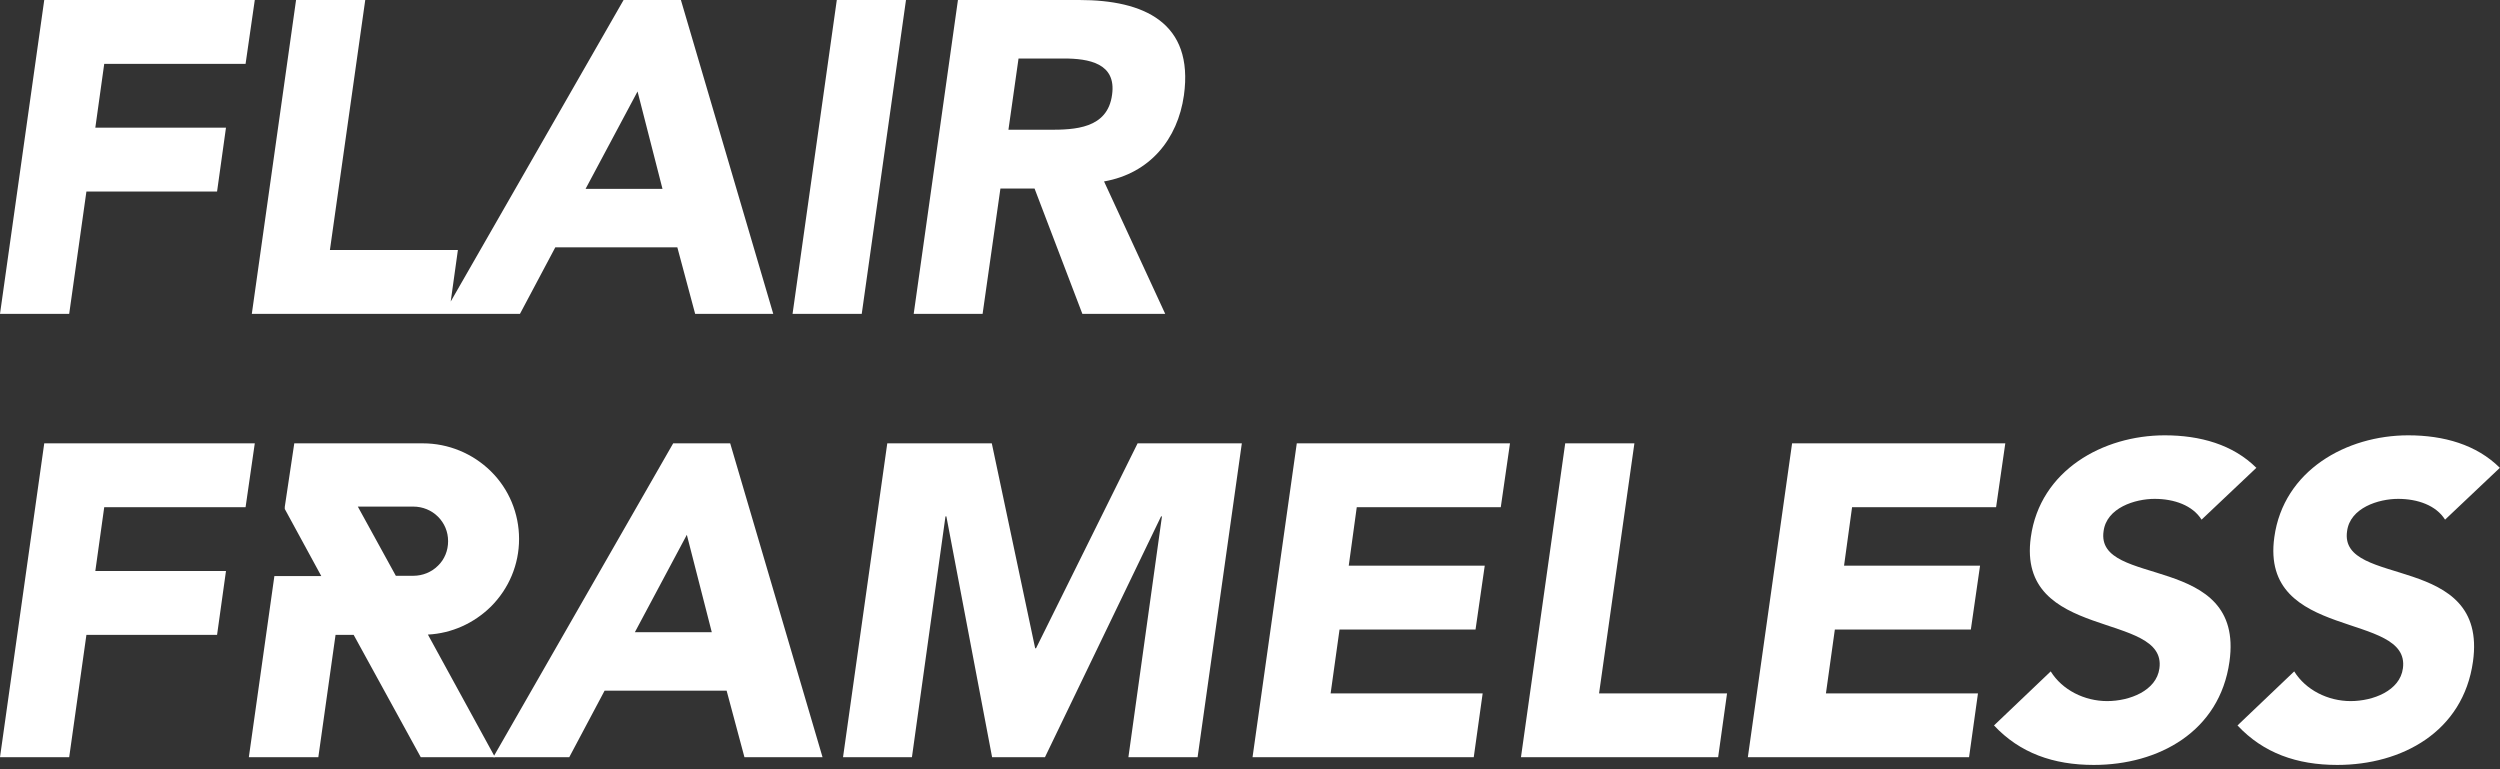
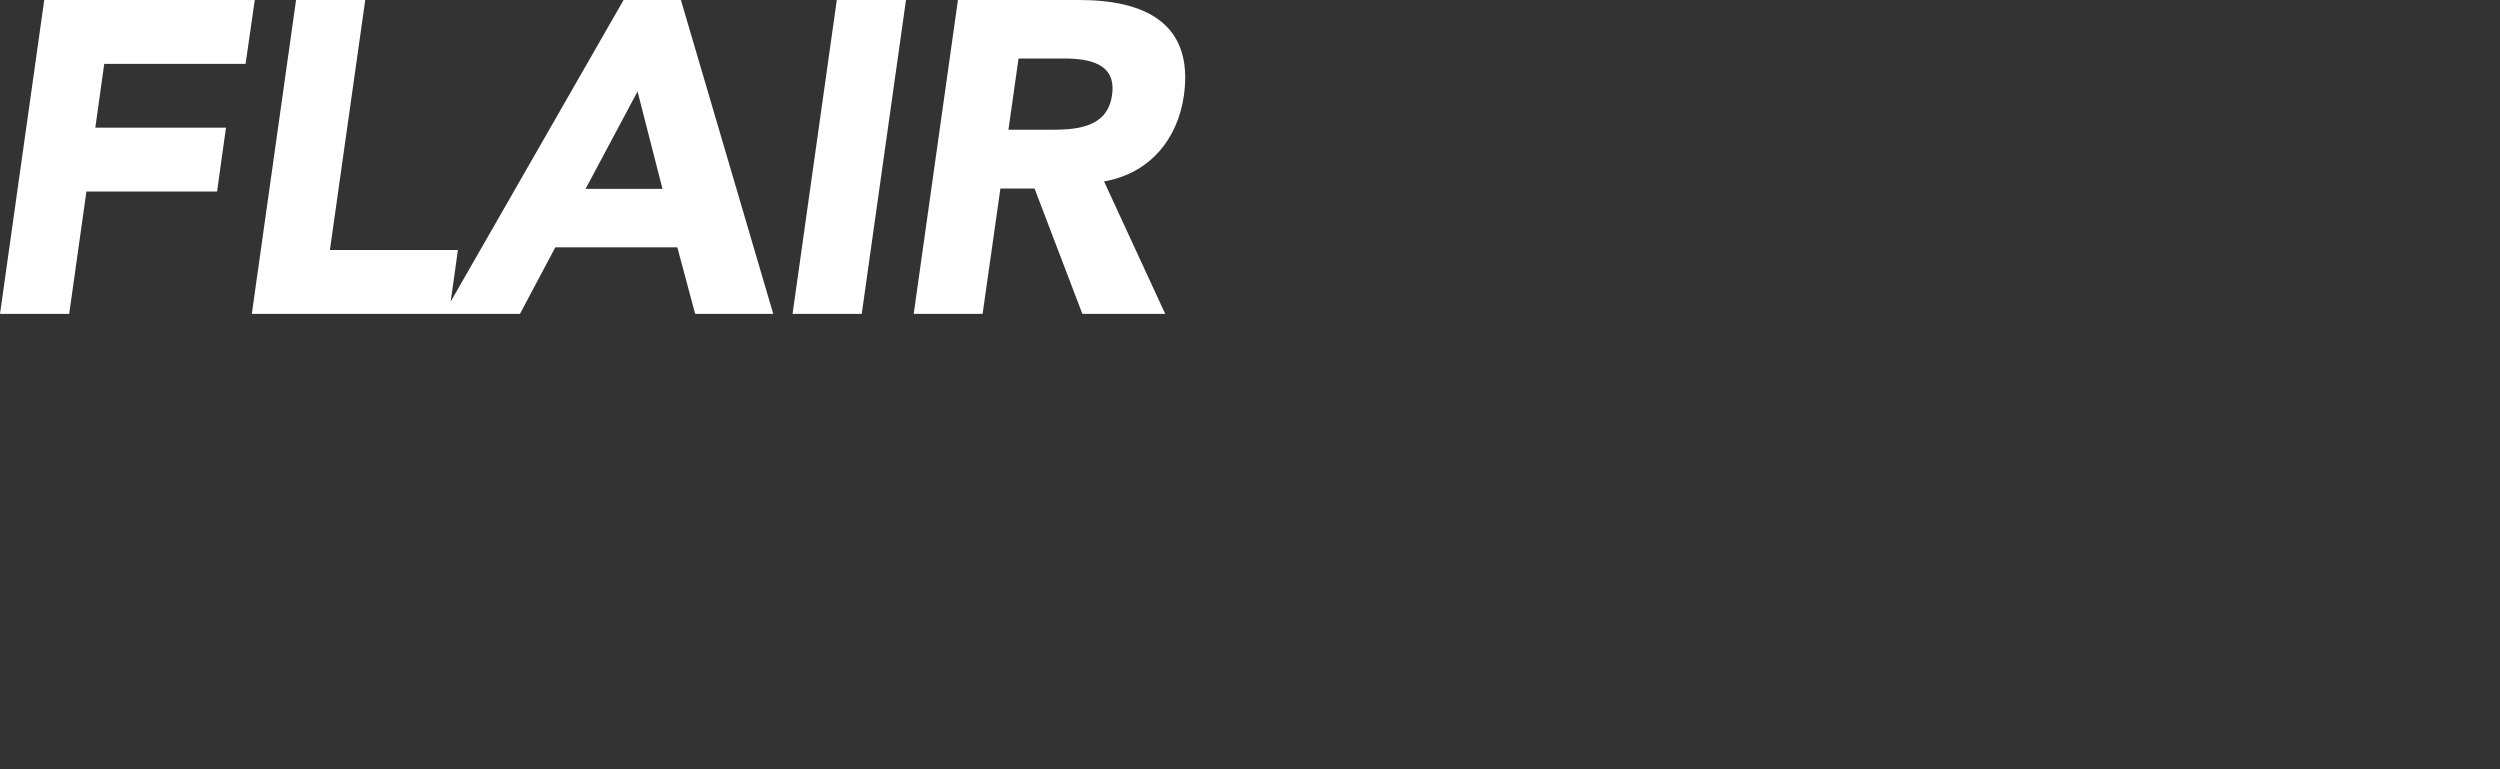
<svg xmlns="http://www.w3.org/2000/svg" version="1.1" viewBox="0 0 841.9 259">
  <rect x="0" y="0" width="841.9" height="259" fill="#333333" stroke="none" />
  <defs>
    <style>
      .cls-1 {
        fill: #fff;
      }
    </style>
  </defs>
  <g>
    <g id="Layer_1">
      <g id="Layer_1-2" data-name="Layer_1">
        <g>
-           <path class="cls-1" d="M841.9,157.6c-7.9-7.9-19-11-30.9-11-20.8,0-42,11.8-45.1,34.3-4.9,35.2,46,24.8,43.3,44.2-1,7.5-10,11-17.6,11s-15.1-3.7-19-10l-19.1,18.2c8.7,9.3,20,13.3,33.6,13.3,21.8,0,42.4-11.2,45.7-34.8,5.2-37-45.2-24.6-42.4-43.9,1-7.9,10.6-10.9,17.2-10.9s12.8,2.2,15.8,7l18.5-17.5h0ZM759.9,157.6c-7.9-7.9-19-11-30.9-11-20.8,0-42,11.8-45.1,34.3-4.9,35.2,46,24.8,43.3,44.2-1,7.5-10,11-17.6,11s-15.1-3.7-19-10l-19.1,18.2c8.7,9.3,20,13.3,33.6,13.3,21.8,0,42.4-11.2,45.7-34.8,5.2-37-45.2-24.6-42.4-43.9,1-7.9,10.6-10.9,17.2-10.9s12.8,2.2,15.8,7l18.5-17.5h0ZM588.6,255h74.5l3-21.5h-51.2l3-21.5h45.8l3.1-21.5h-45.8l2.7-19.7h48.5l3.1-21.5h-71.8l-14.9,105.7h0ZM512.2,255h66.4l3-21.5h-43.1l11.9-84.2h-23.3l-14.9,105.7h0ZM421.8,255h74.5l3-21.5h-51.2l3-21.5h45.8l3.1-21.5h-45.8l2.7-19.7h48.5l3.1-21.5h-71.8l-14.9,105.7h0ZM283.8,255h23.3l11.3-81.1h.3l15.4,81.1h17.8l39.1-81.1h.3l-11.3,81.1h23.3l14.9-105.7h-35.1l-34.2,69h-.3l-14.6-69h-35.2l-14.9,105.7h0ZM239.6,212.9h-25.8l17.5-32.8,8.4,32.8h0ZM166,255h25.7l11.9-22.4h41.1l6,22.4h26.3l-31.1-105.7h-19.2l-60.6,105.7h0ZM0,255h23.3l5.8-41.2h44l3-21.5h-44l3-21.5h47.6l3.1-21.5H14.9L0,255Z" />
          <path class="cls-1" d="M343,19.7h15.2c8.5,0,17.8,1.6,16.3,12.2-1.5,11.5-12.7,11.8-21.2,11.8h-13.7l3.4-24h0ZM307.6,105.7h23.3l6-42.2h11.5l16.1,42.2h27.9l-20.6-44.6c15.4-2.7,24.8-14.2,26.9-29,3.4-24.6-13.6-32.1-35.2-32.1h-40.9l-14.9,105.7h-.1ZM266.9,105.7h23.3L305.1,0h-23.3l-14.9,105.7h0ZM223,63.6h-25.8l17.5-32.8,8.4,32.8h0ZM149.4,105.7h25.7l11.9-22.4h41.1l6,22.4h26.3L229.3,0h-19.3l-60.6,105.7h0ZM84.8,105.7h66.4l3-21.5h-43.1L123,0h-23.3s-14.9,105.7-14.9,105.7ZM0,105.7h23.3l5.8-41.2h44l3-21.5h-44l3-21.5h47.6l3.1-21.5H14.9L0,105.7Z" />
-           <path class="cls-1" d="M150.9,182.3c0,3.1-1.2,6.1-3.4,8.2-2.2,2.2-5.2,3.4-8.3,3.4h-5.9l-12.8-23.3h18.7c3.1,0,6.1,1.2,8.3,3.4s3.4,5.1,3.4,8.2M165.3,204.3c6.1-6.1,9.5-14.2,9.5-22.8s-3.4-16.8-9.5-22.8-14.3-9.4-22.9-9.4h-43.3l-3.2,21.4h0v.7l12.3,22.6h-15.8l-8.6,61h23.4l5.8-41.2h6.1l22.6,41.2h25l-22.6-41.3c8-.4,15.5-3.8,21.2-9.4" />
        </g>
      </g>
    </g>
  </g>
</svg>